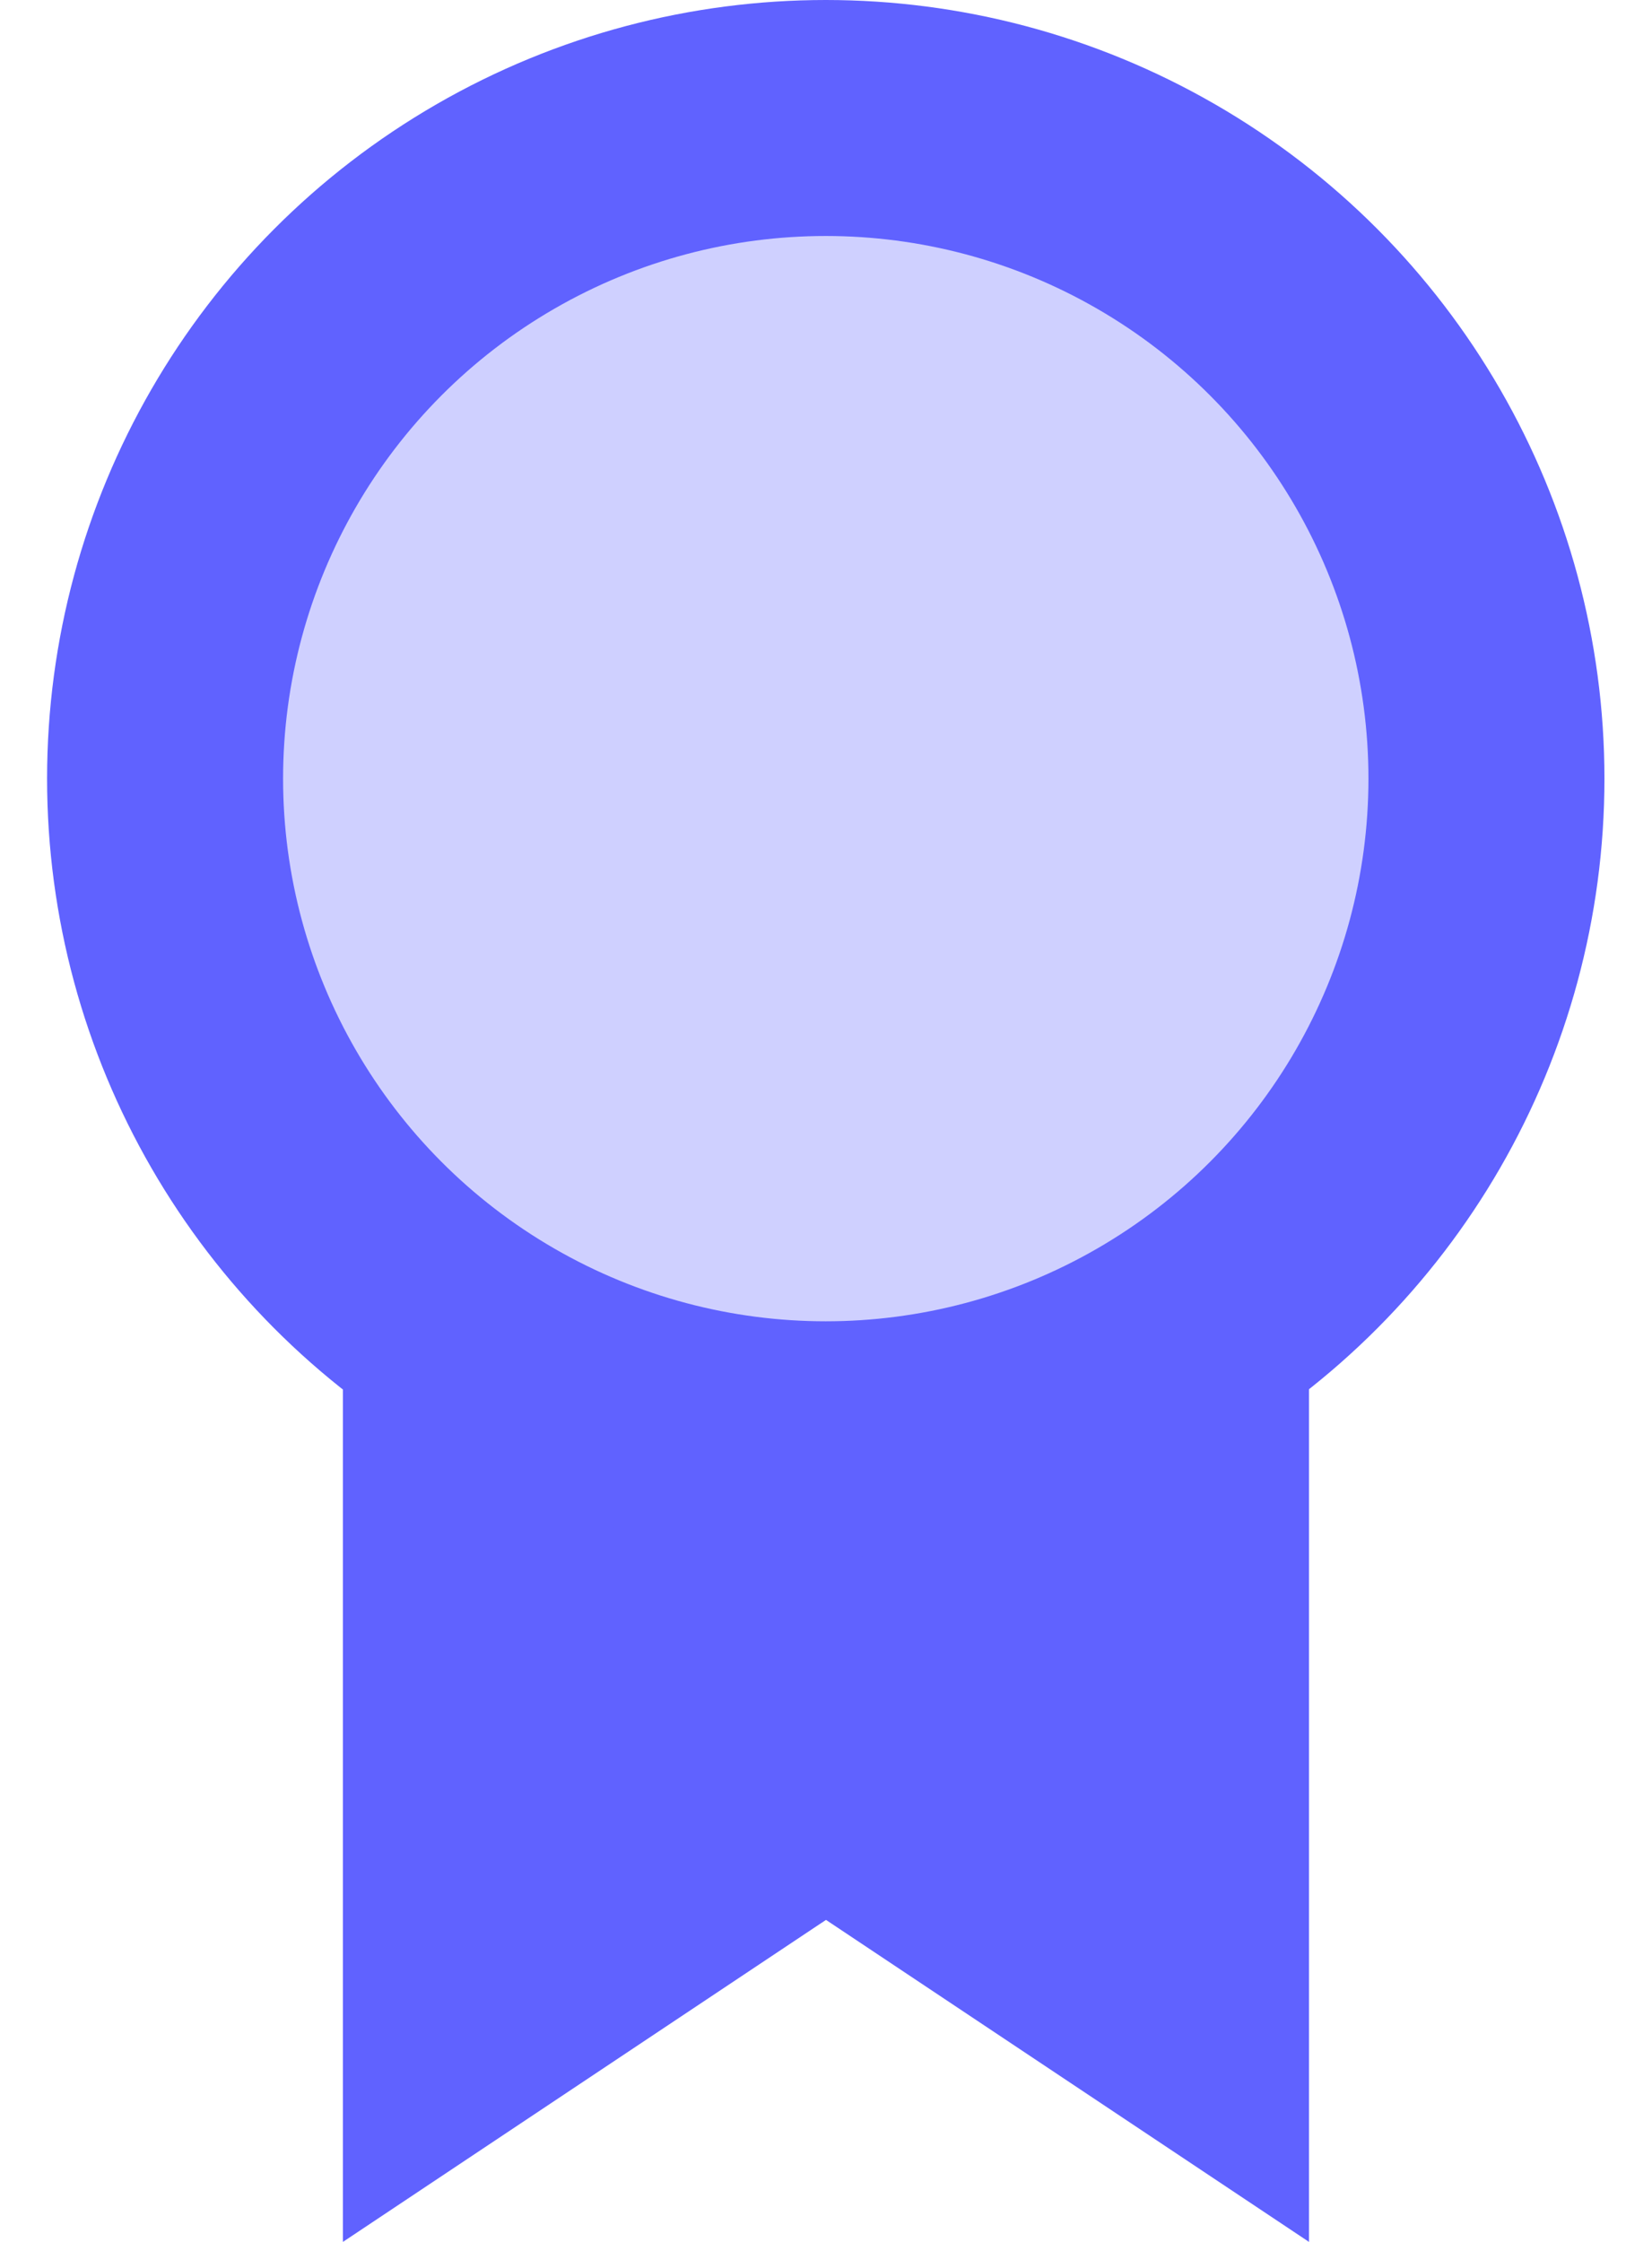
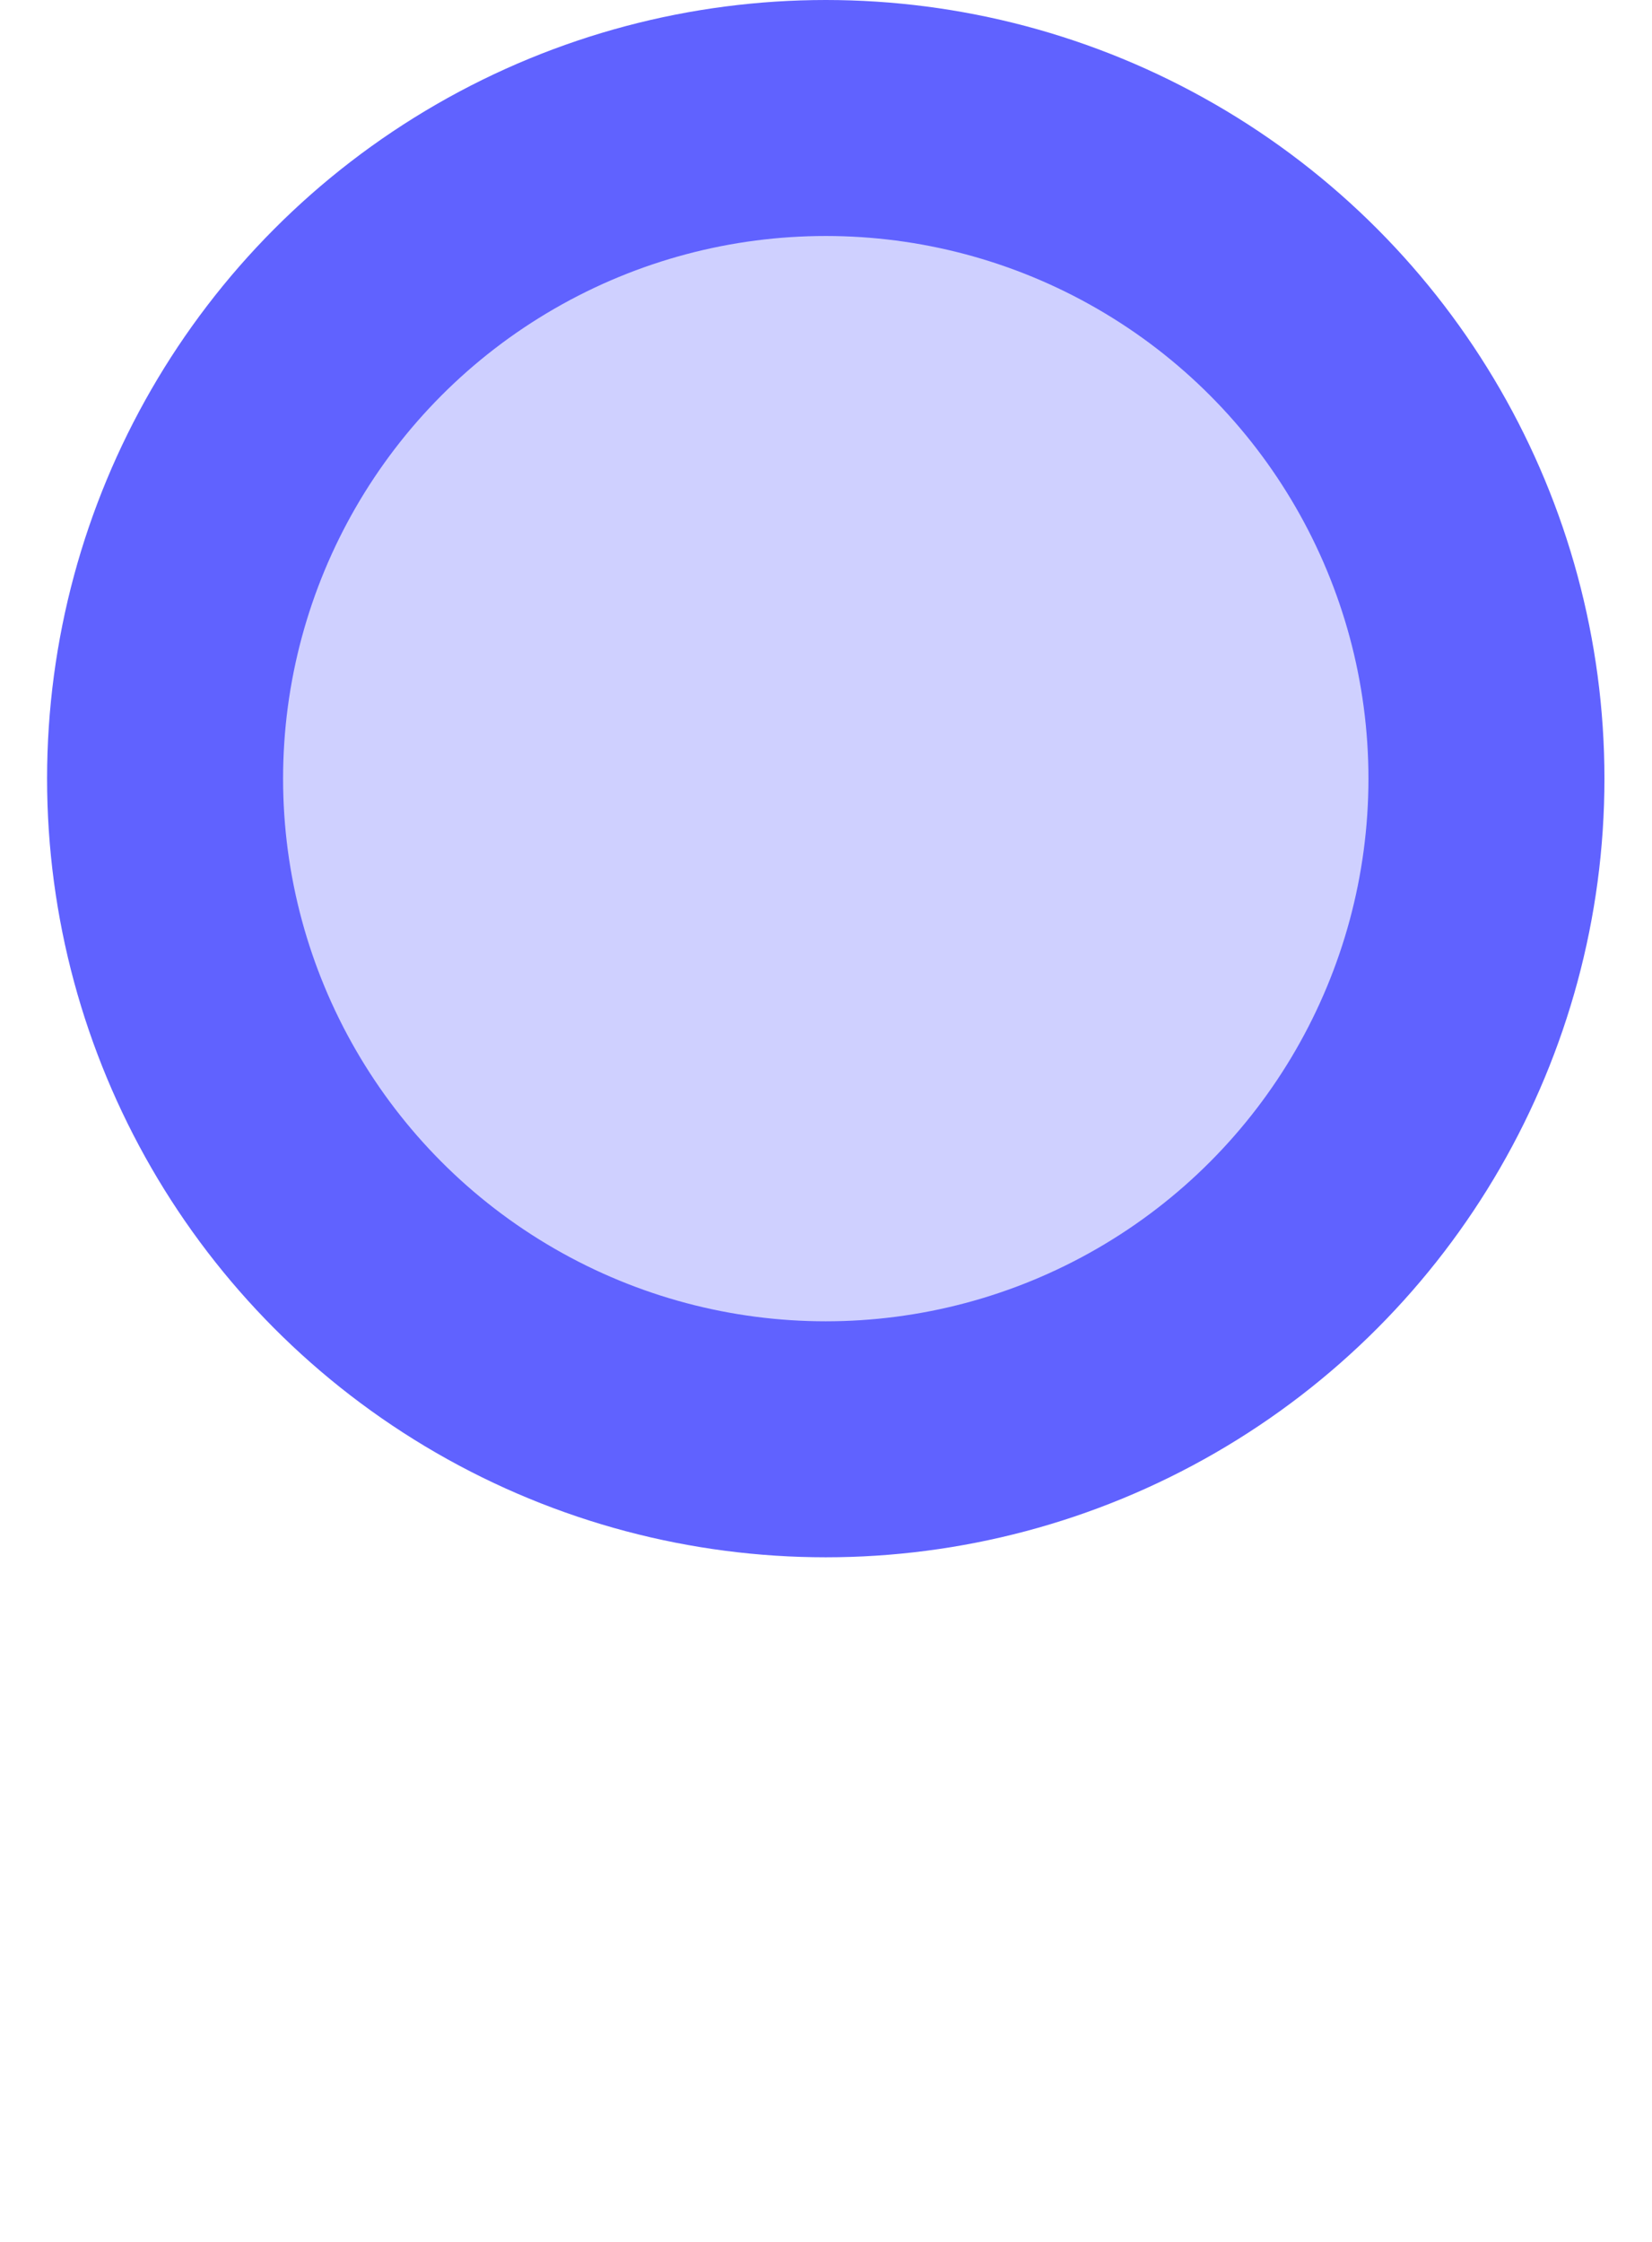
<svg xmlns="http://www.w3.org/2000/svg" width="14" height="19" viewBox="0 0 14 19" fill="none">
-   <path d="M11.093 9.176H2.906V19L7 16.271L11.093 19V9.176Z" fill="#6062FF" />
  <circle cx="6.998" cy="6.599" r="5.599" fill="#CFD0FF" stroke="#6062FF" stroke-width="2" />
</svg>